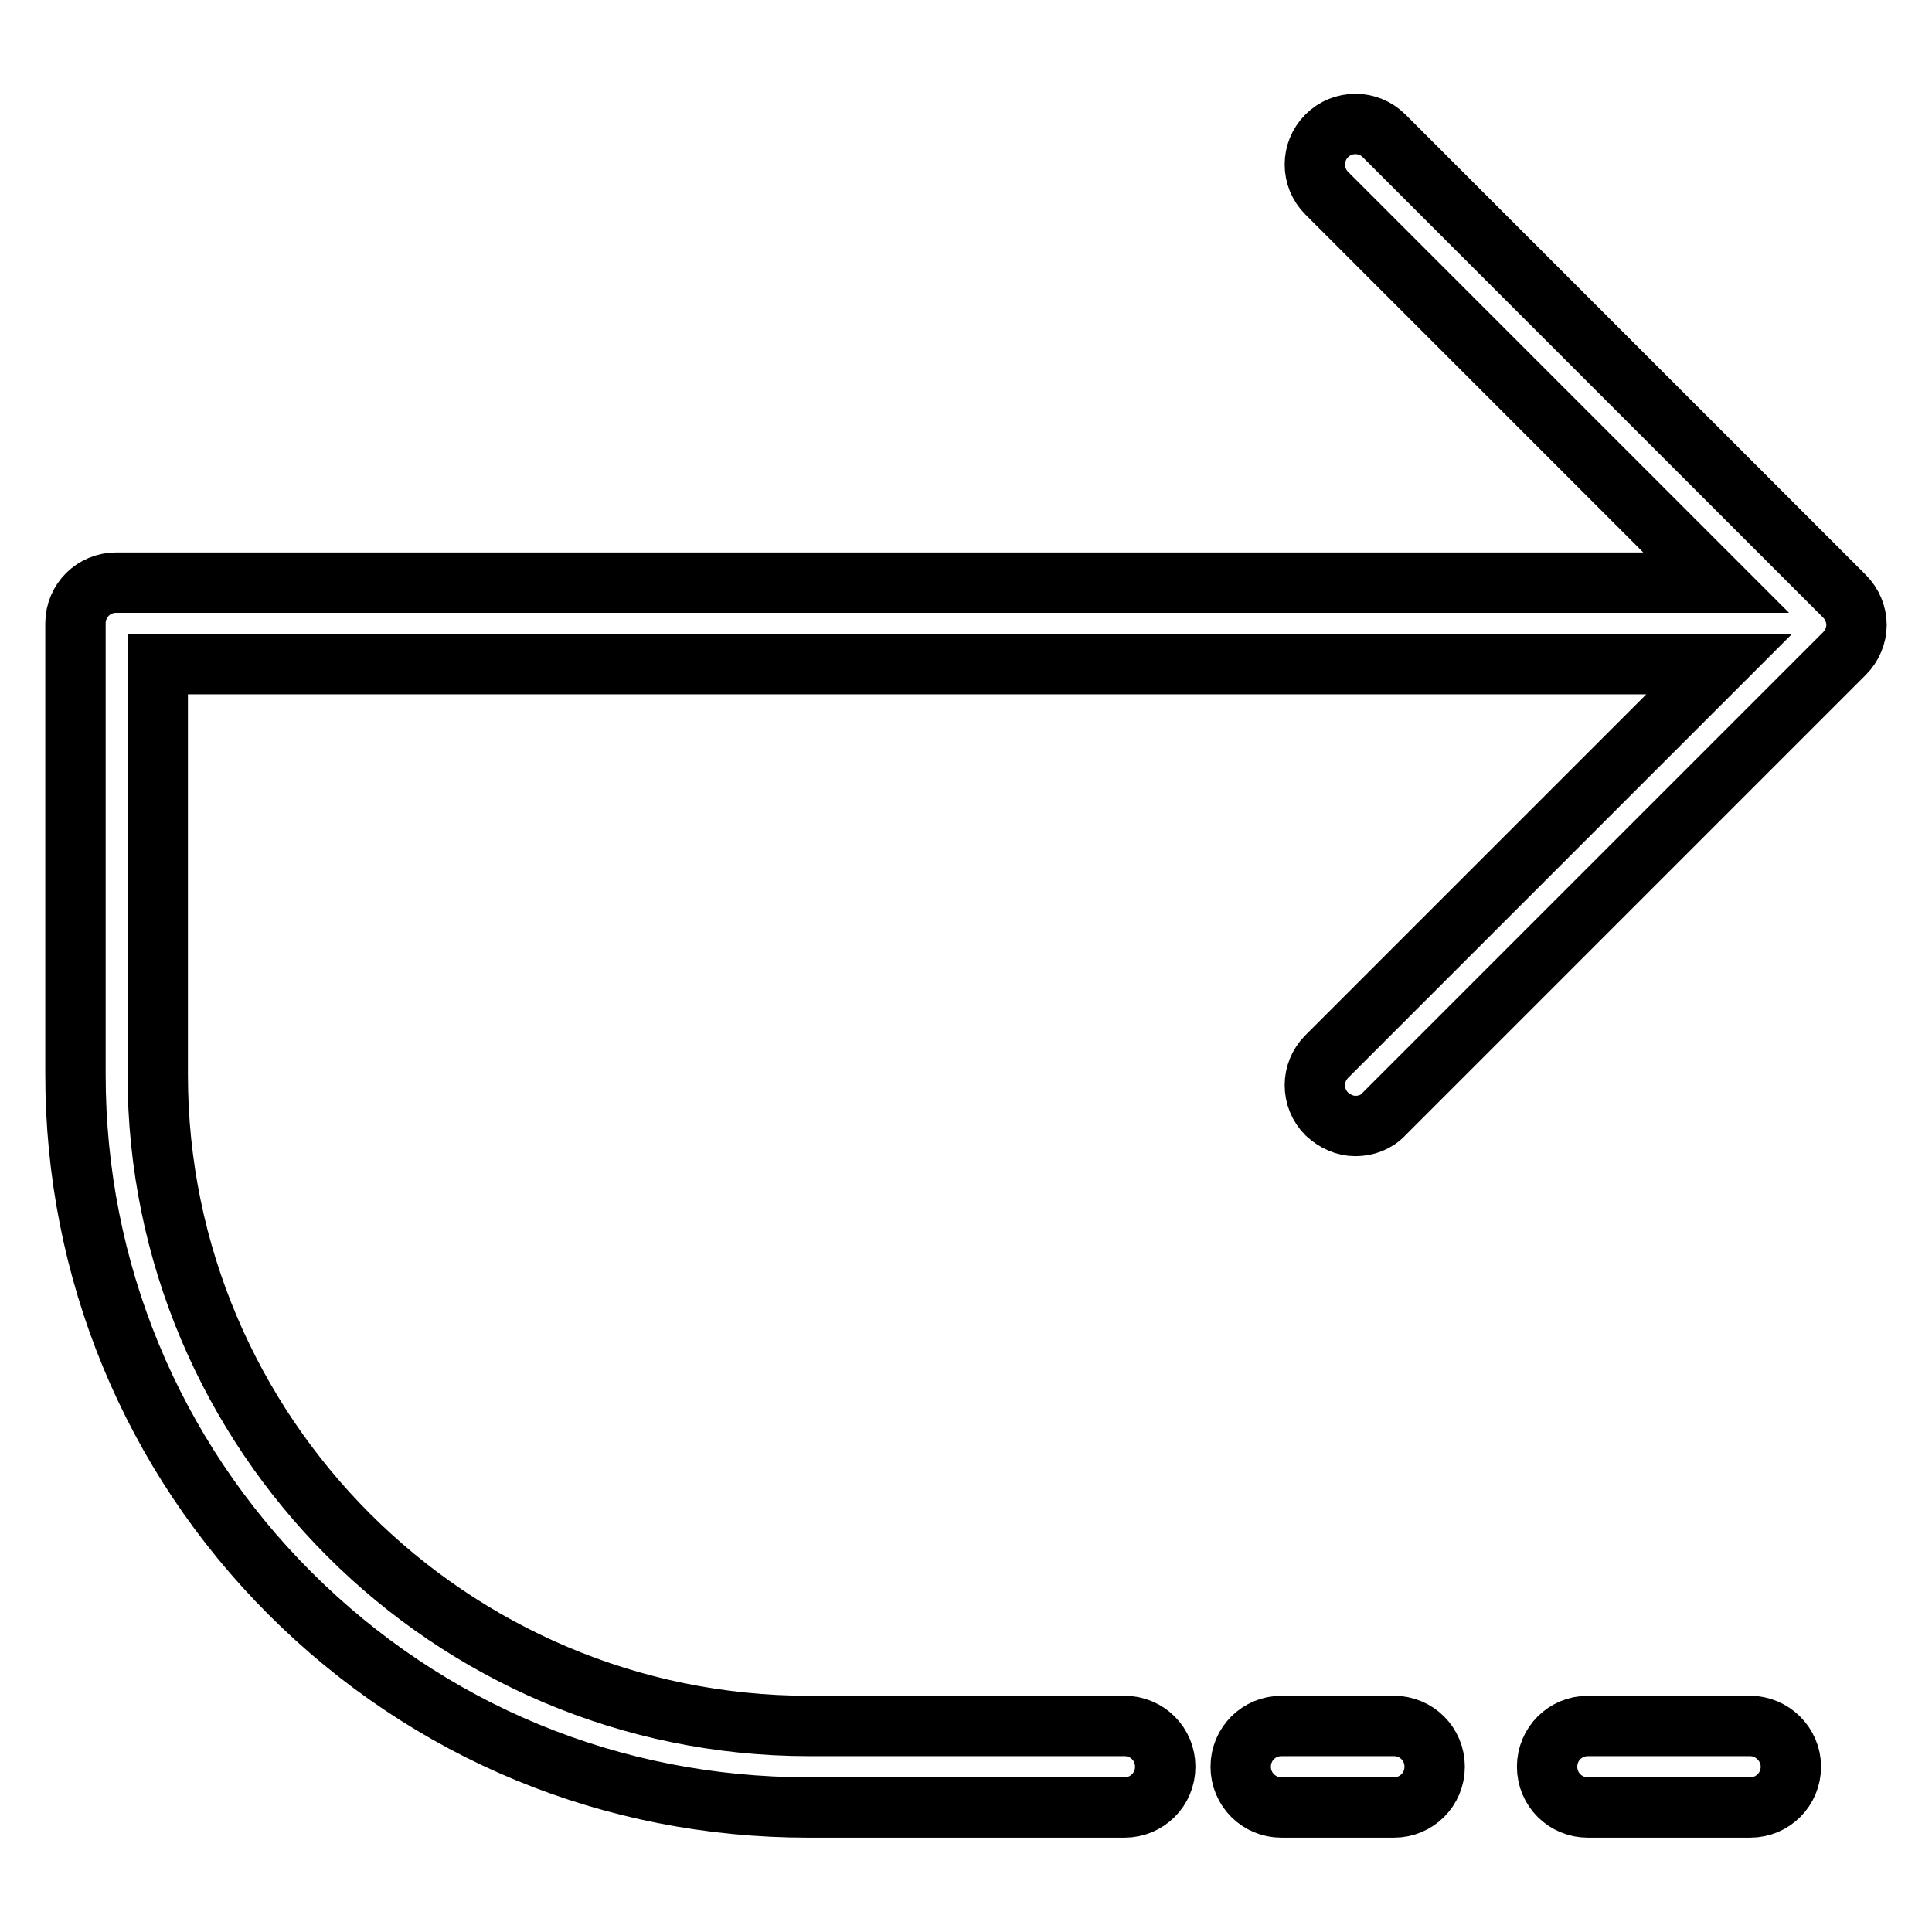
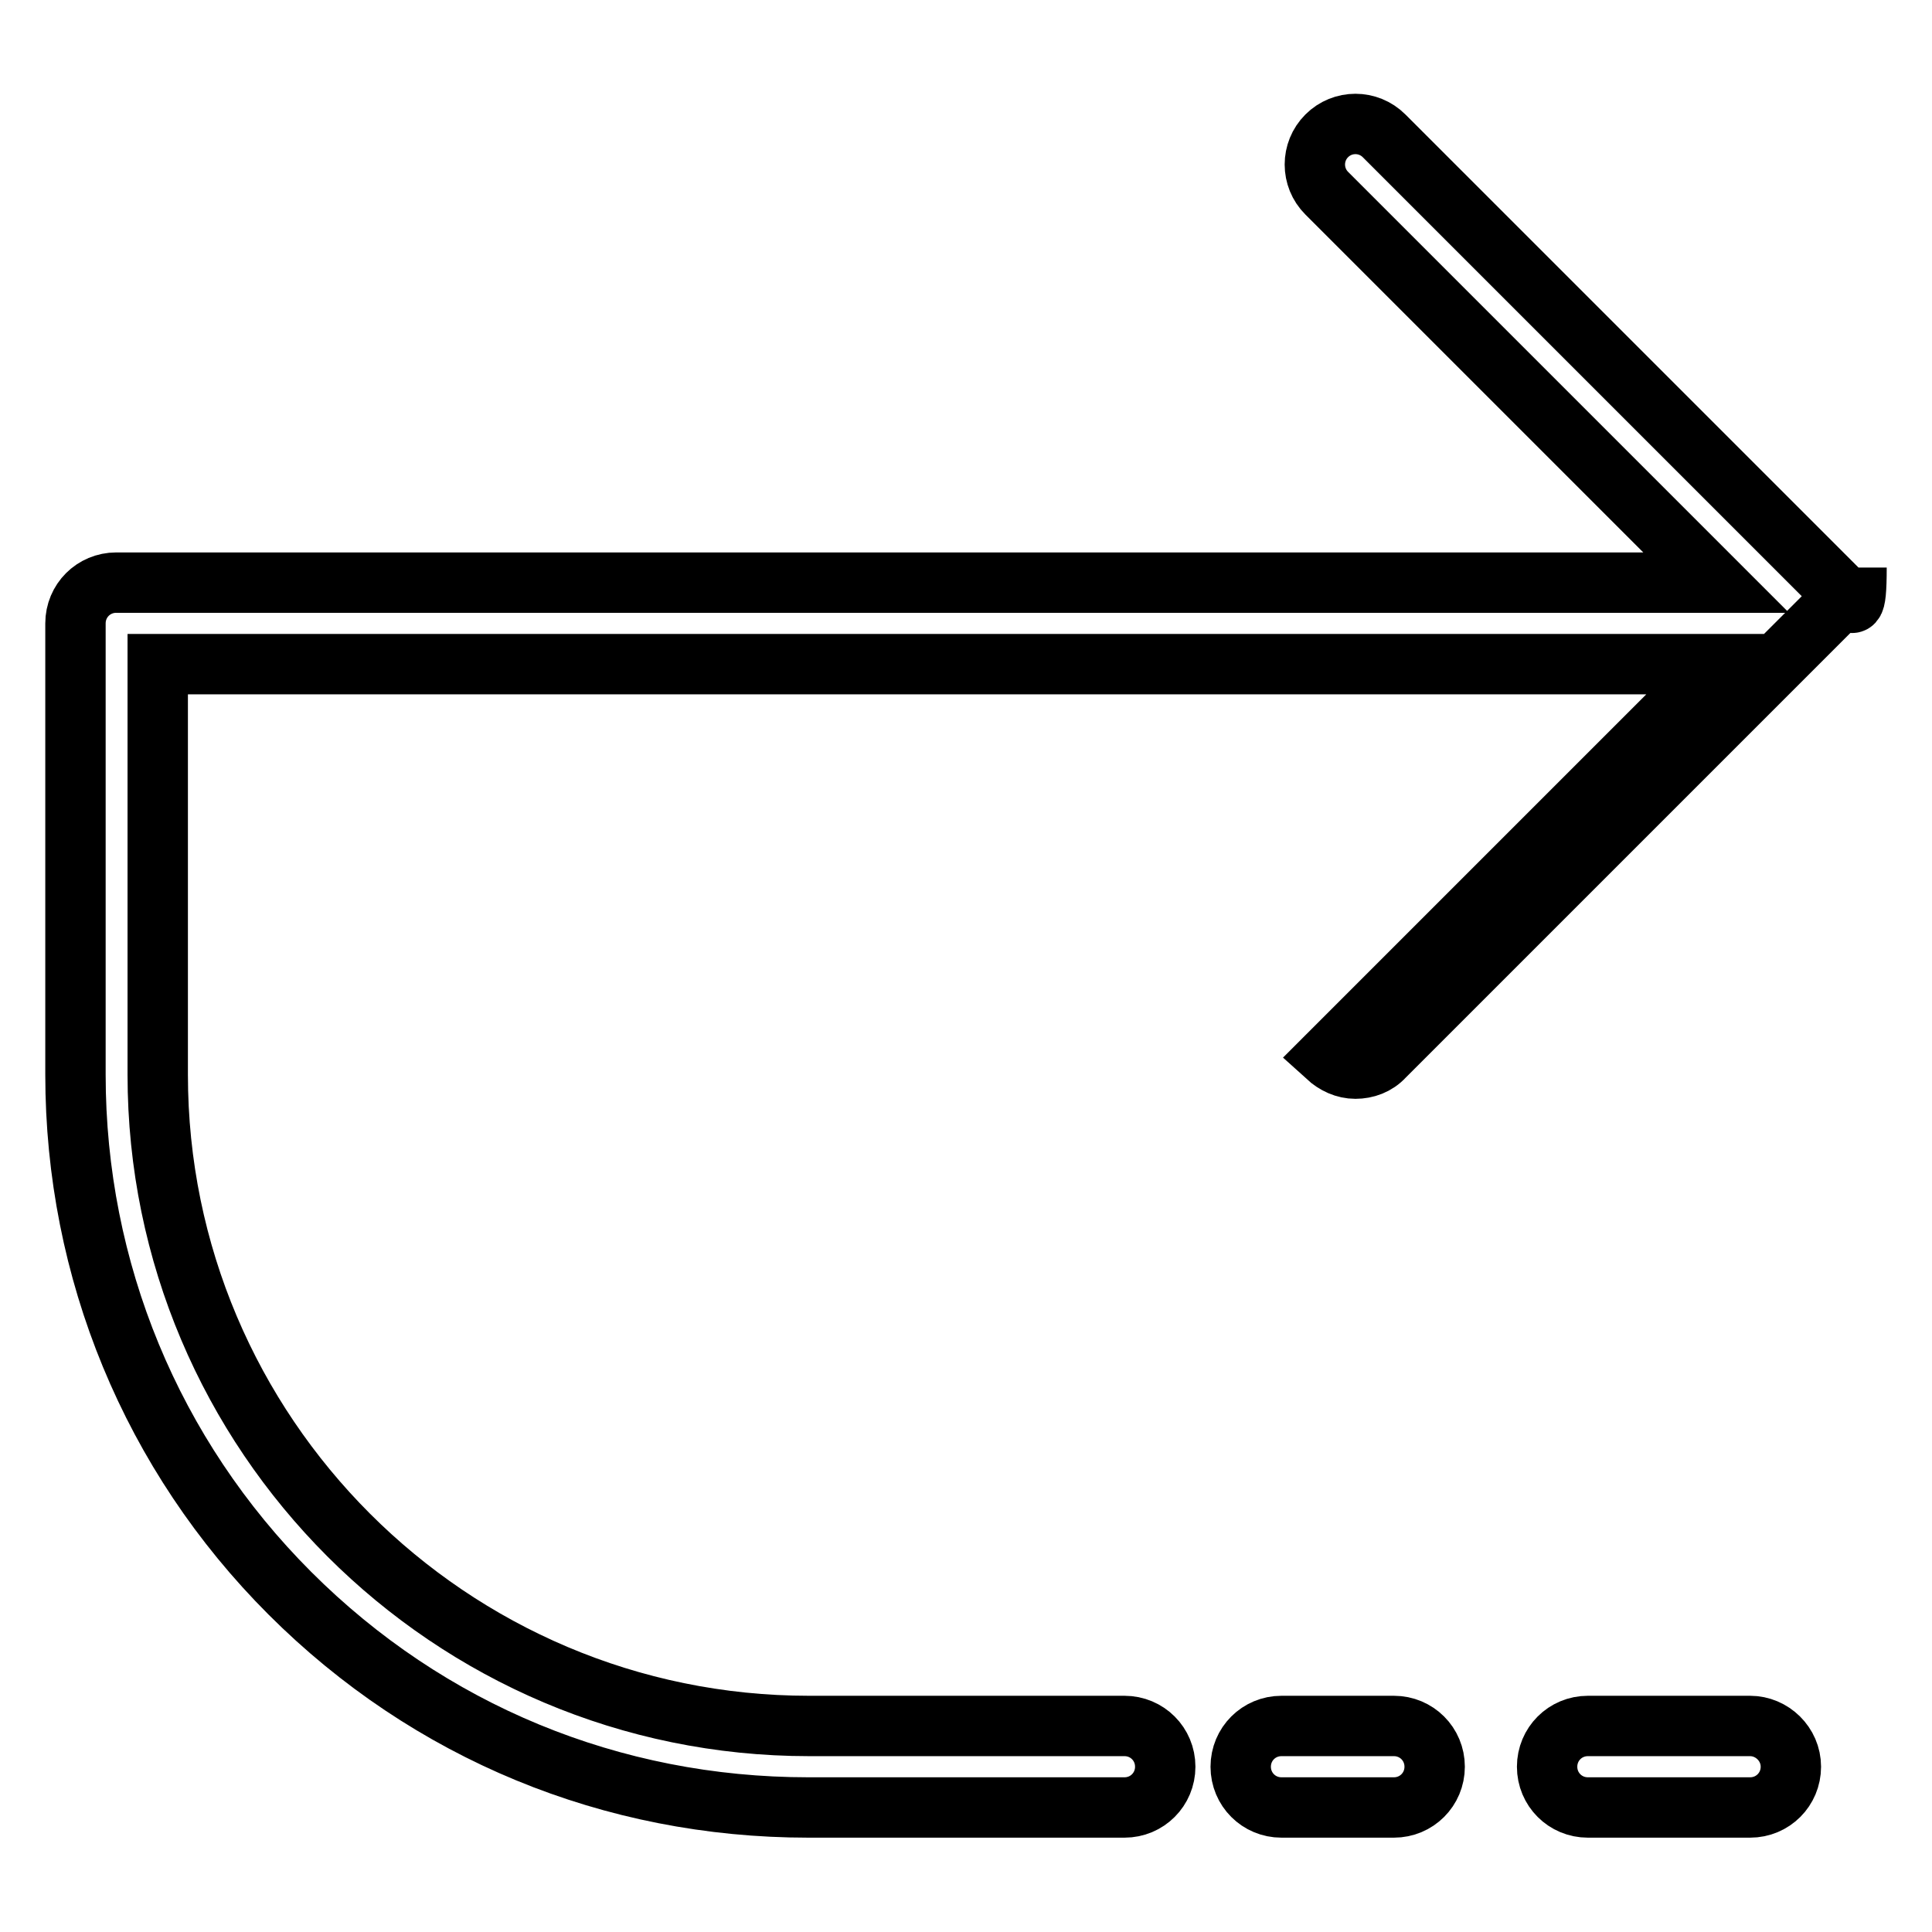
<svg xmlns="http://www.w3.org/2000/svg" version="1.1" x="0px" y="0px" viewBox="0 0 256 256" enable-background="new 0 0 256 256" xml:space="preserve">
  <g>
-     <path stroke-width="8" fill-opacity="0" stroke="#000000" d="M184.7,228.7h-14.9c-3,0-5.4,2.4-5.4,5.4s2.4,5.4,5.4,5.4h14.9c3,0,5.4-2.4,5.4-5.4 S187.7,228.7,184.7,228.7z M231.9,228.7h-21.5c-3,0-5.4,2.4-5.4,5.4s2.4,5.4,5.4,5.4h21.5c3,0,5.4-2.4,5.4-5.4 S234.8,228.7,231.9,228.7z M244.4,79l-61-61c-2.1-2.1-5.5-2.1-7.6,0c-2.1,2.1-2.1,5.5,0,7.6l51.6,51.6h-212c-3,0-5.4,2.4-5.4,5.4 v59.8c0,25.9,10.1,50.4,28.4,68.7c18.4,18.4,42.7,28.4,68.7,28.4H149c3,0,5.4-2.4,5.4-5.4c0-3-2.4-5.4-5.4-5.4h-41.8 c-47.6,0-86.3-38.7-86.3-86.3V88h206.9L175.8,140c-2.1,2.1-2.1,5.5,0,7.6c1.1,1,2.4,1.6,3.8,1.6c1.4,0,2.8-0.5,3.8-1.6l61-61 c1-1,1.6-2.4,1.6-3.8C246,81.4,245.4,80,244.4,79z" />
+     <path stroke-width="8" fill-opacity="0" stroke="#000000" d="M184.7,228.7h-14.9c-3,0-5.4,2.4-5.4,5.4s2.4,5.4,5.4,5.4h14.9c3,0,5.4-2.4,5.4-5.4 S187.7,228.7,184.7,228.7z M231.9,228.7h-21.5c-3,0-5.4,2.4-5.4,5.4s2.4,5.4,5.4,5.4h21.5c3,0,5.4-2.4,5.4-5.4 S234.8,228.7,231.9,228.7z M244.4,79l-61-61c-2.1-2.1-5.5-2.1-7.6,0c-2.1,2.1-2.1,5.5,0,7.6l51.6,51.6h-212c-3,0-5.4,2.4-5.4,5.4 v59.8c0,25.9,10.1,50.4,28.4,68.7c18.4,18.4,42.7,28.4,68.7,28.4H149c3,0,5.4-2.4,5.4-5.4c0-3-2.4-5.4-5.4-5.4h-41.8 c-47.6,0-86.3-38.7-86.3-86.3V88h206.9L175.8,140c1.1,1,2.4,1.6,3.8,1.6c1.4,0,2.8-0.5,3.8-1.6l61-61 c1-1,1.6-2.4,1.6-3.8C246,81.4,245.4,80,244.4,79z" />
  </g>
</svg>